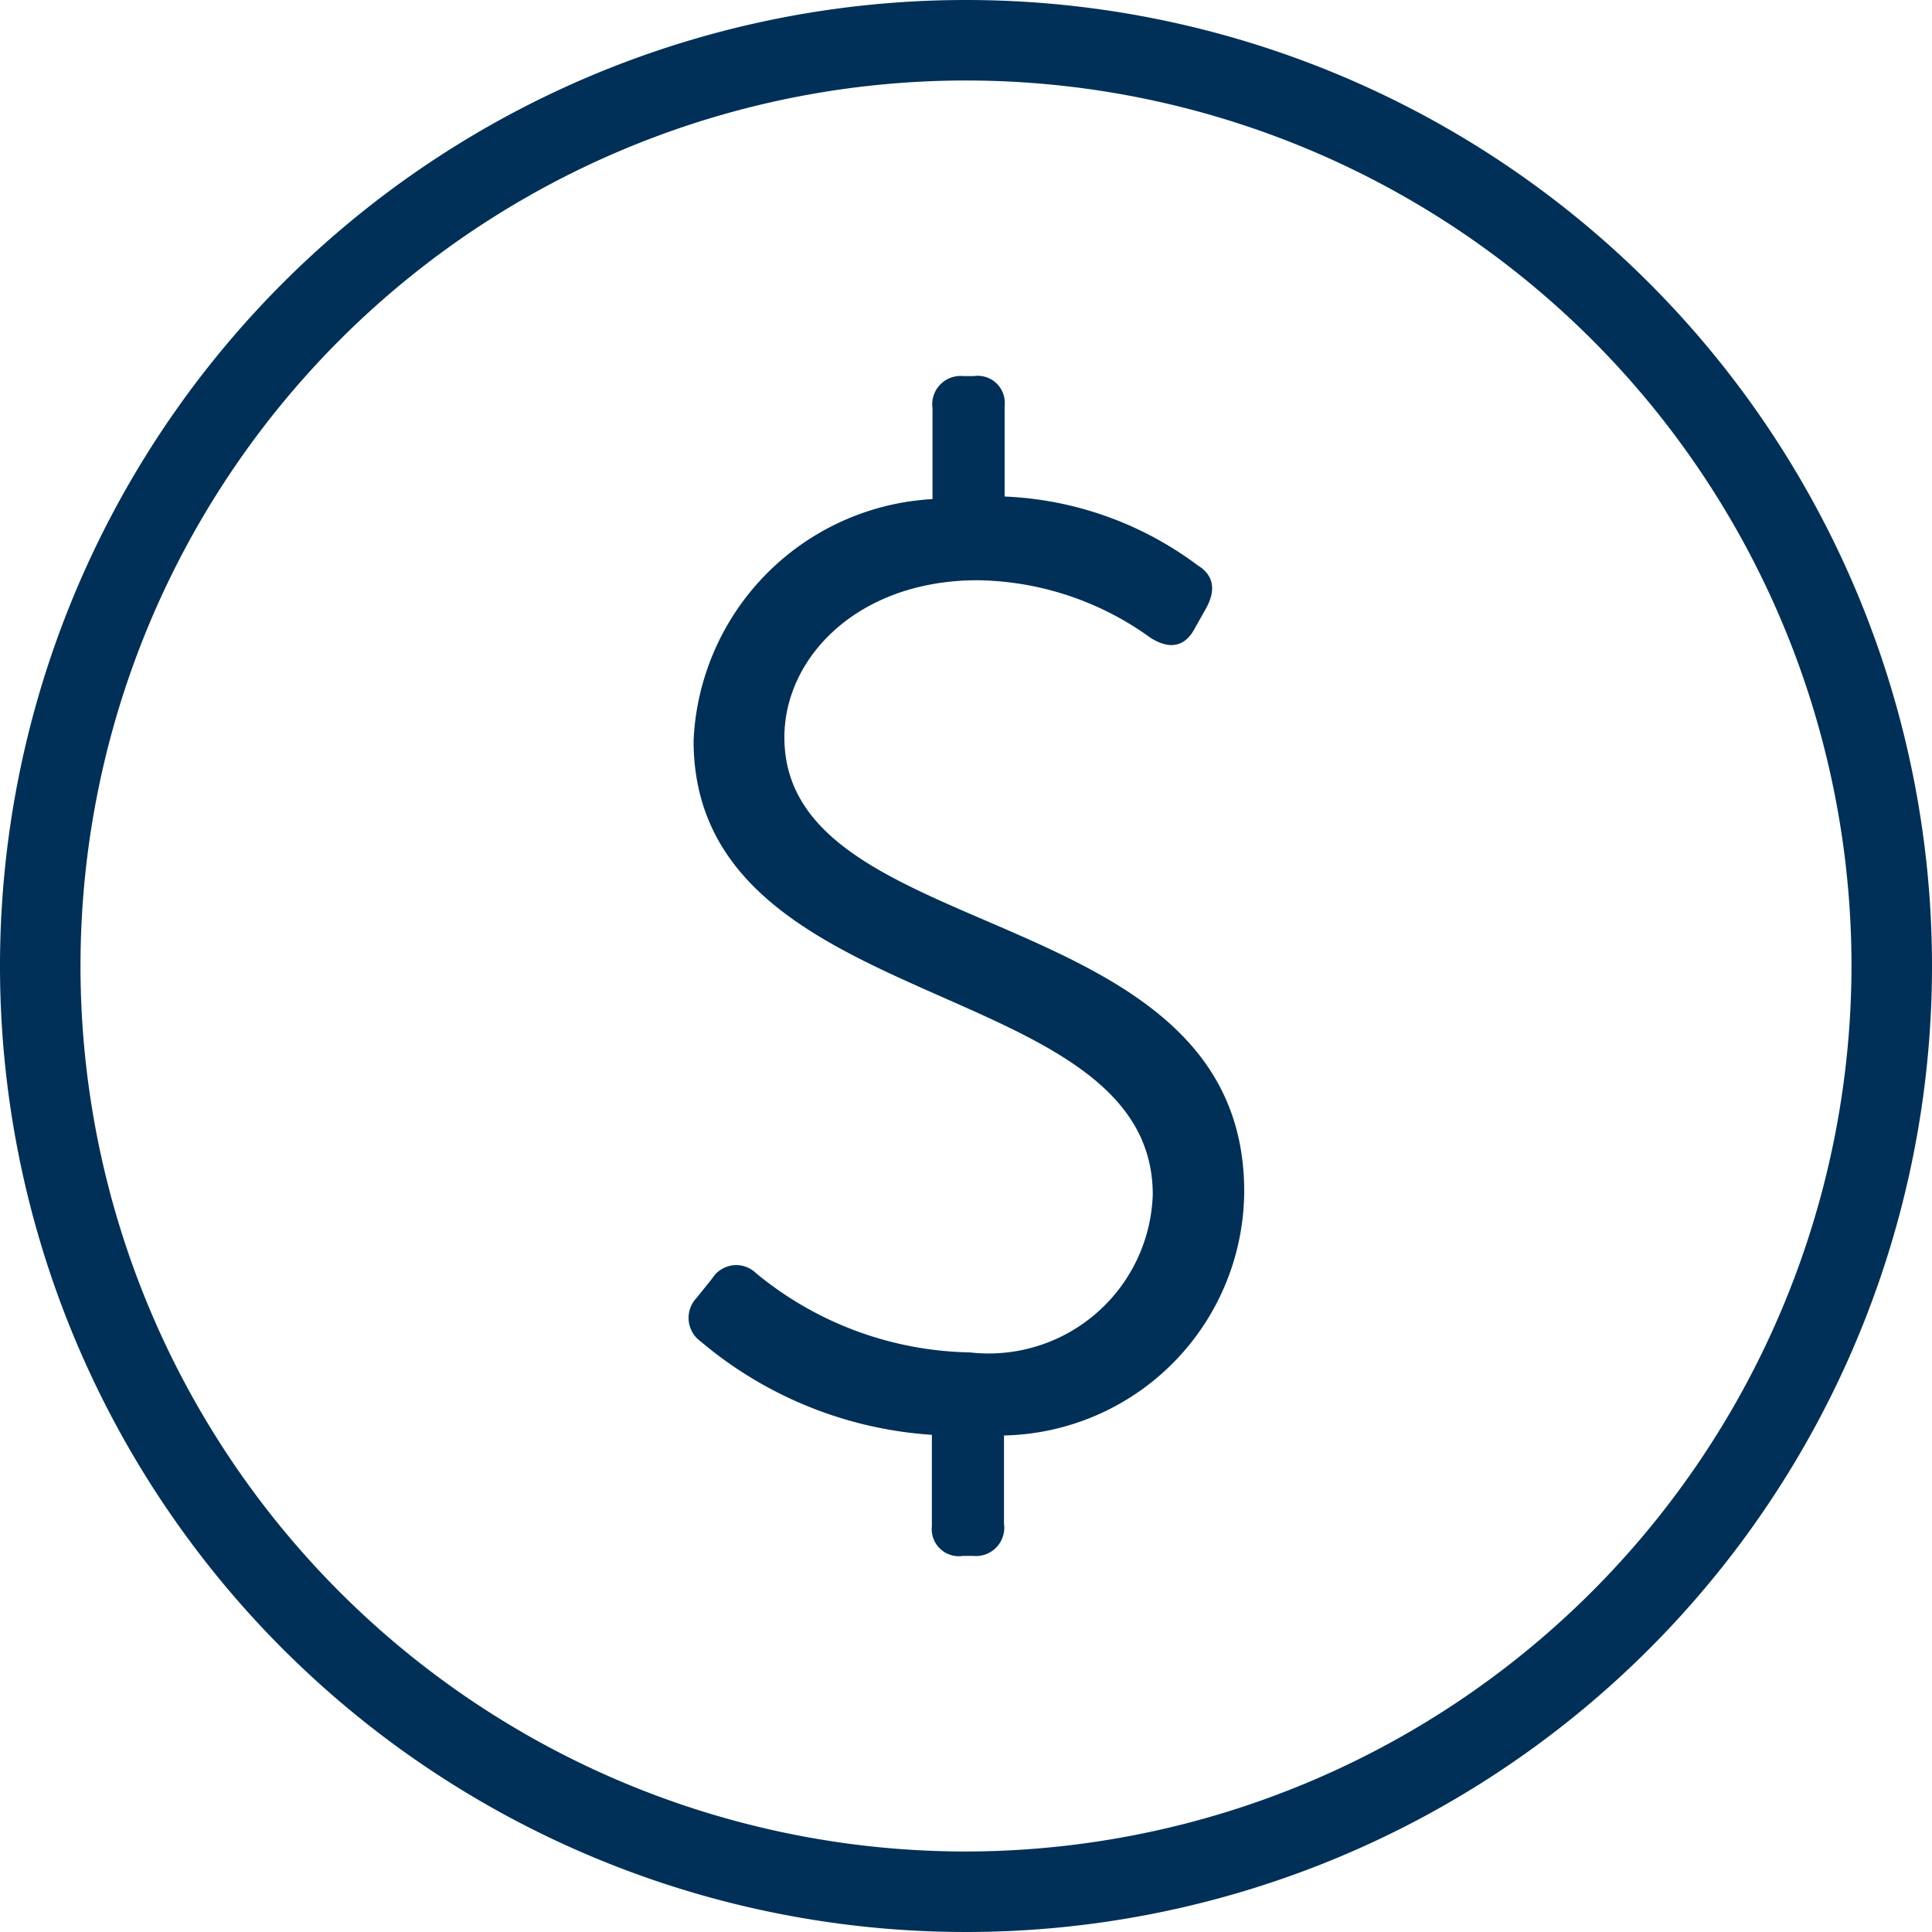
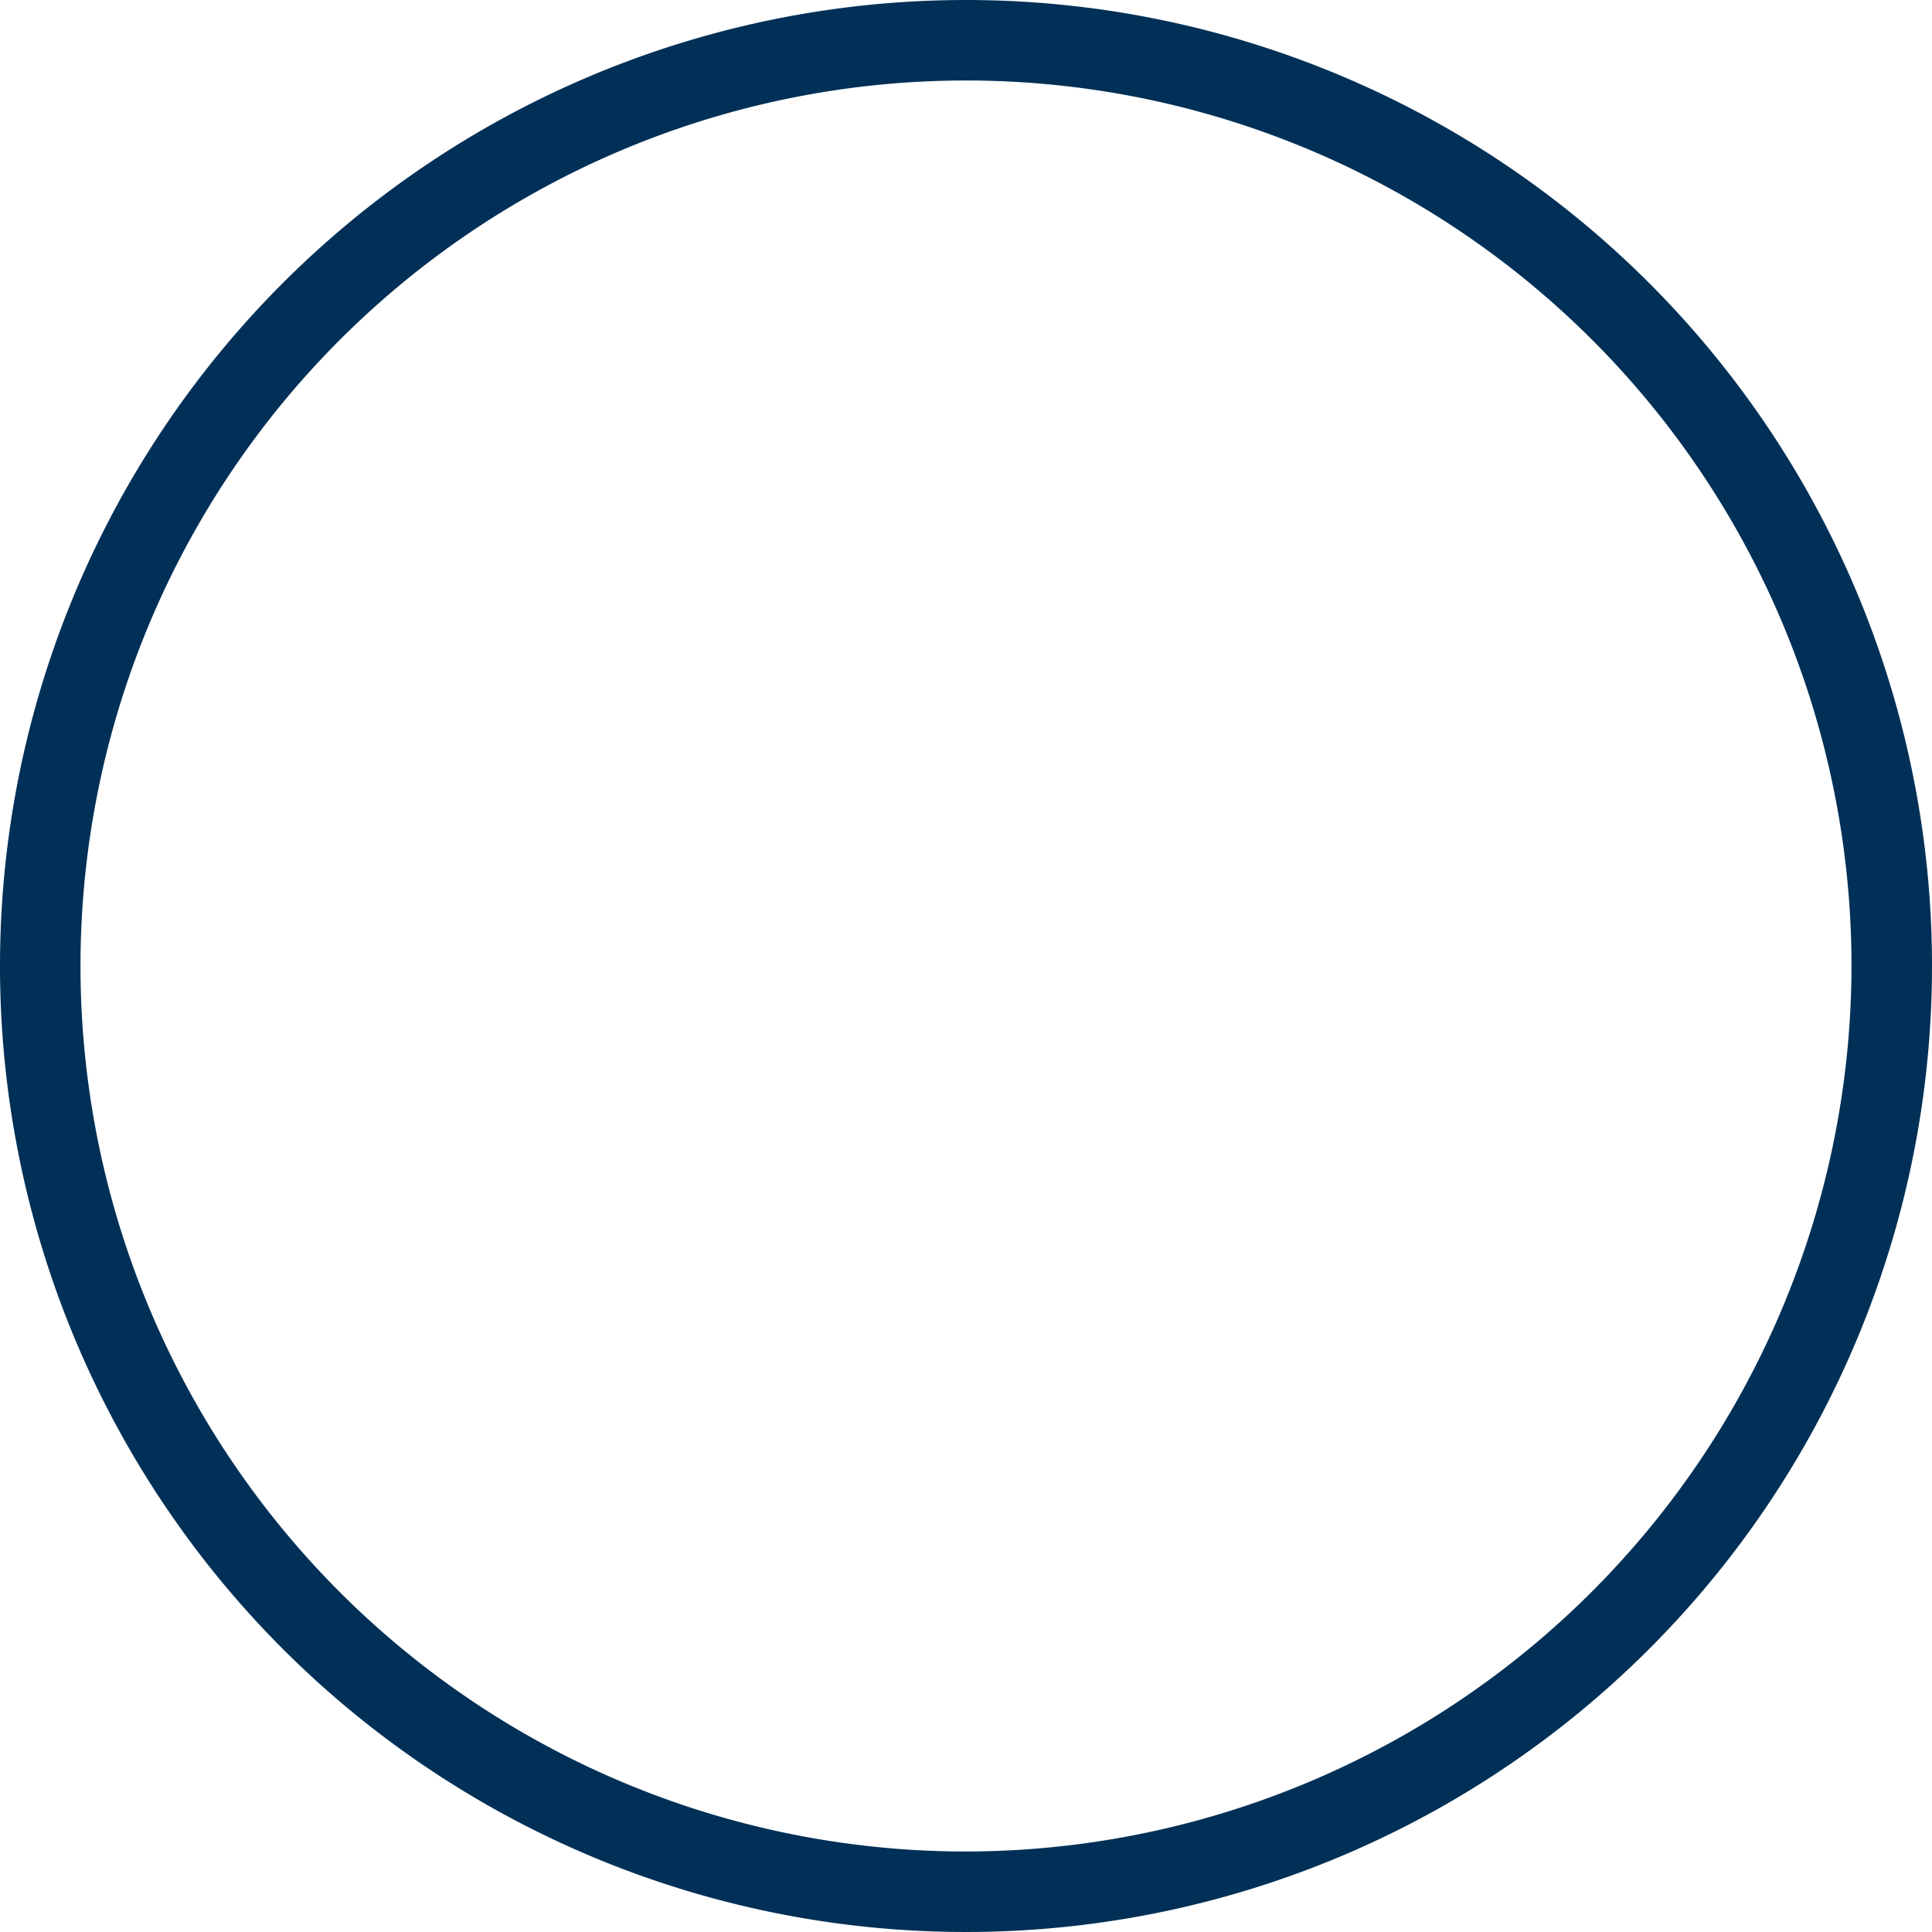
<svg xmlns="http://www.w3.org/2000/svg" id="Layer_1" data-name="Layer 1" viewBox="0 0 30 30">
  <defs>
    <style>.cls-1{fill:#003057;}</style>
  </defs>
  <title>icon-currency</title>
  <path class="cls-1" d="M15,0A15,15,0,1,0,30,15,15,15,0,0,0,15,0Zm0,28.75A13.75,13.75,0,1,1,28.75,15,13.77,13.77,0,0,1,15,28.75Z" />
-   <path class="cls-1" d="M12.18,11.45c0-1.25,1.15-2.44,3-2.44a4.68,4.68,0,0,1,2.68.89c.28.18.52.16.68-.12l.18-.32c.16-.28.14-.52-.12-.68a5.37,5.37,0,0,0-3-1.07V6.3a.42.42,0,0,0-.48-.46h-.16a.44.44,0,0,0-.48.5V7.75a3.93,3.93,0,0,0-3.71,3.75c0,4.31,7.13,3.61,7.13,7.05A2.55,2.55,0,0,1,15.06,21a5.36,5.36,0,0,1-3.32-1.23.44.44,0,0,0-.68.08l-.24.3a.45.45,0,0,0,.06.68,6.19,6.19,0,0,0,3.59,1.45V23.7a.42.42,0,0,0,.48.46h.16a.44.44,0,0,0,.48-.5V22.29a3.81,3.81,0,0,0,3.73-3.79C19.32,13.93,12.18,14.72,12.18,11.45Z" />
</svg>